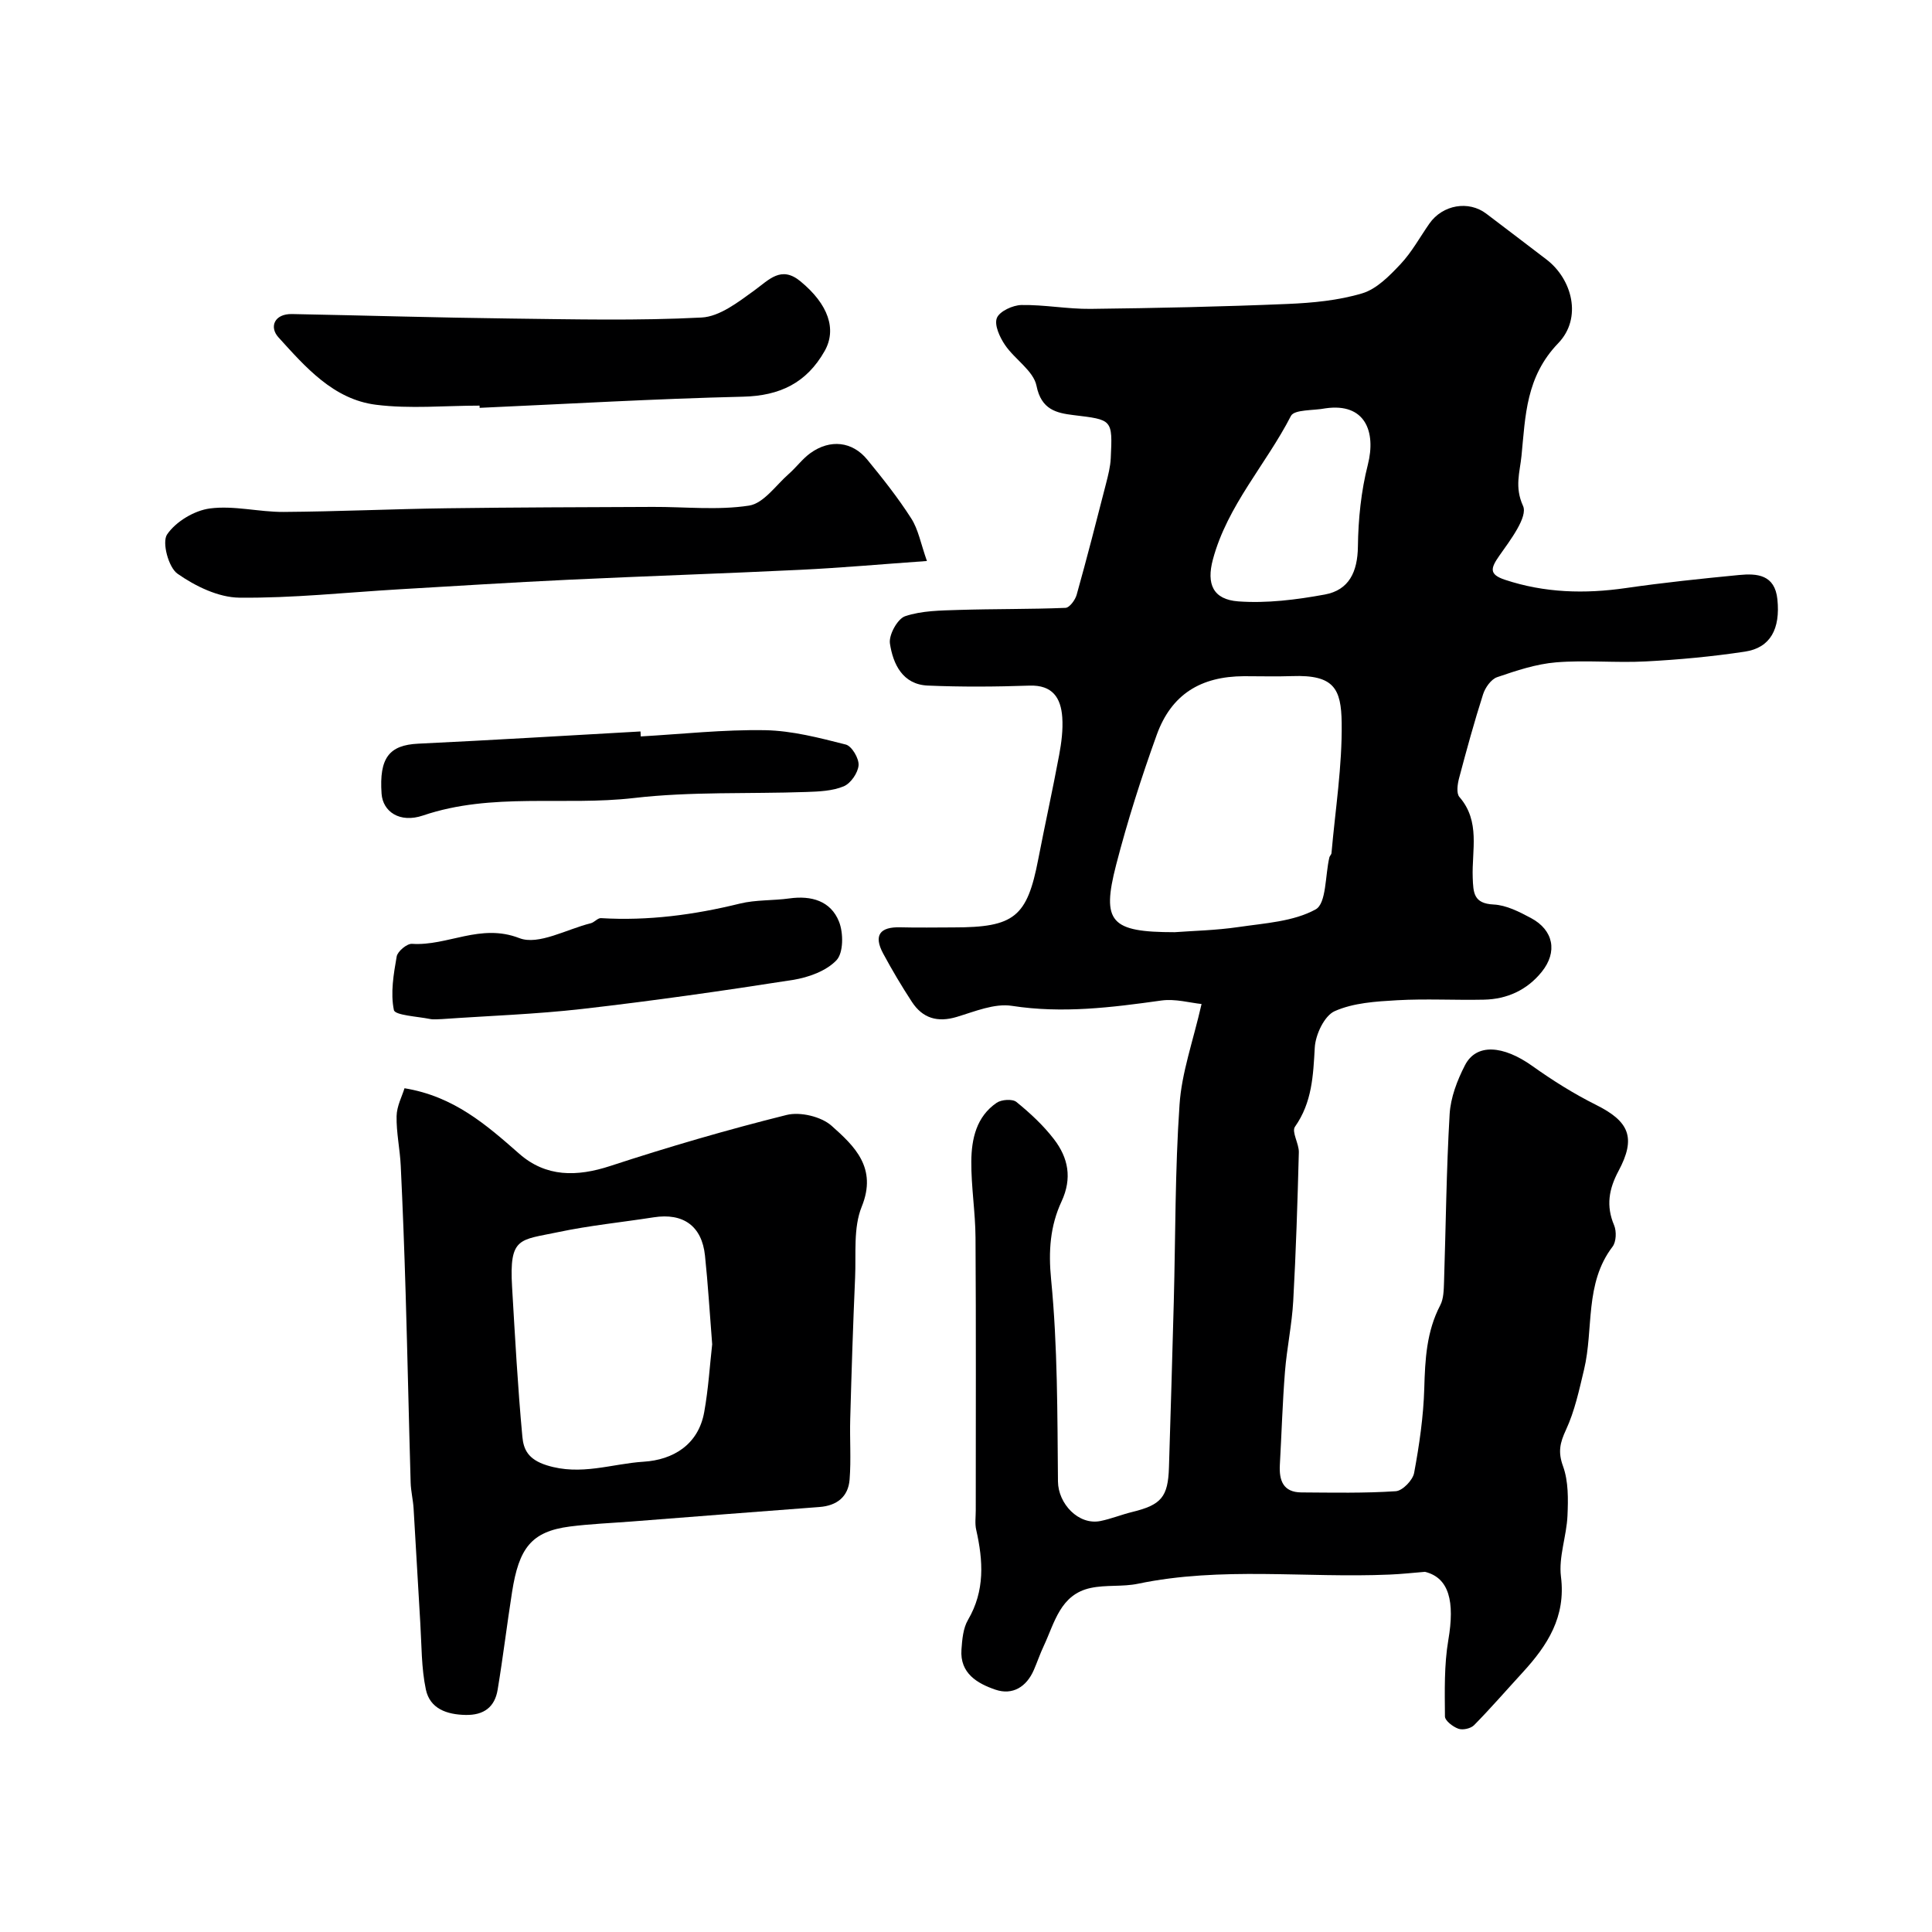
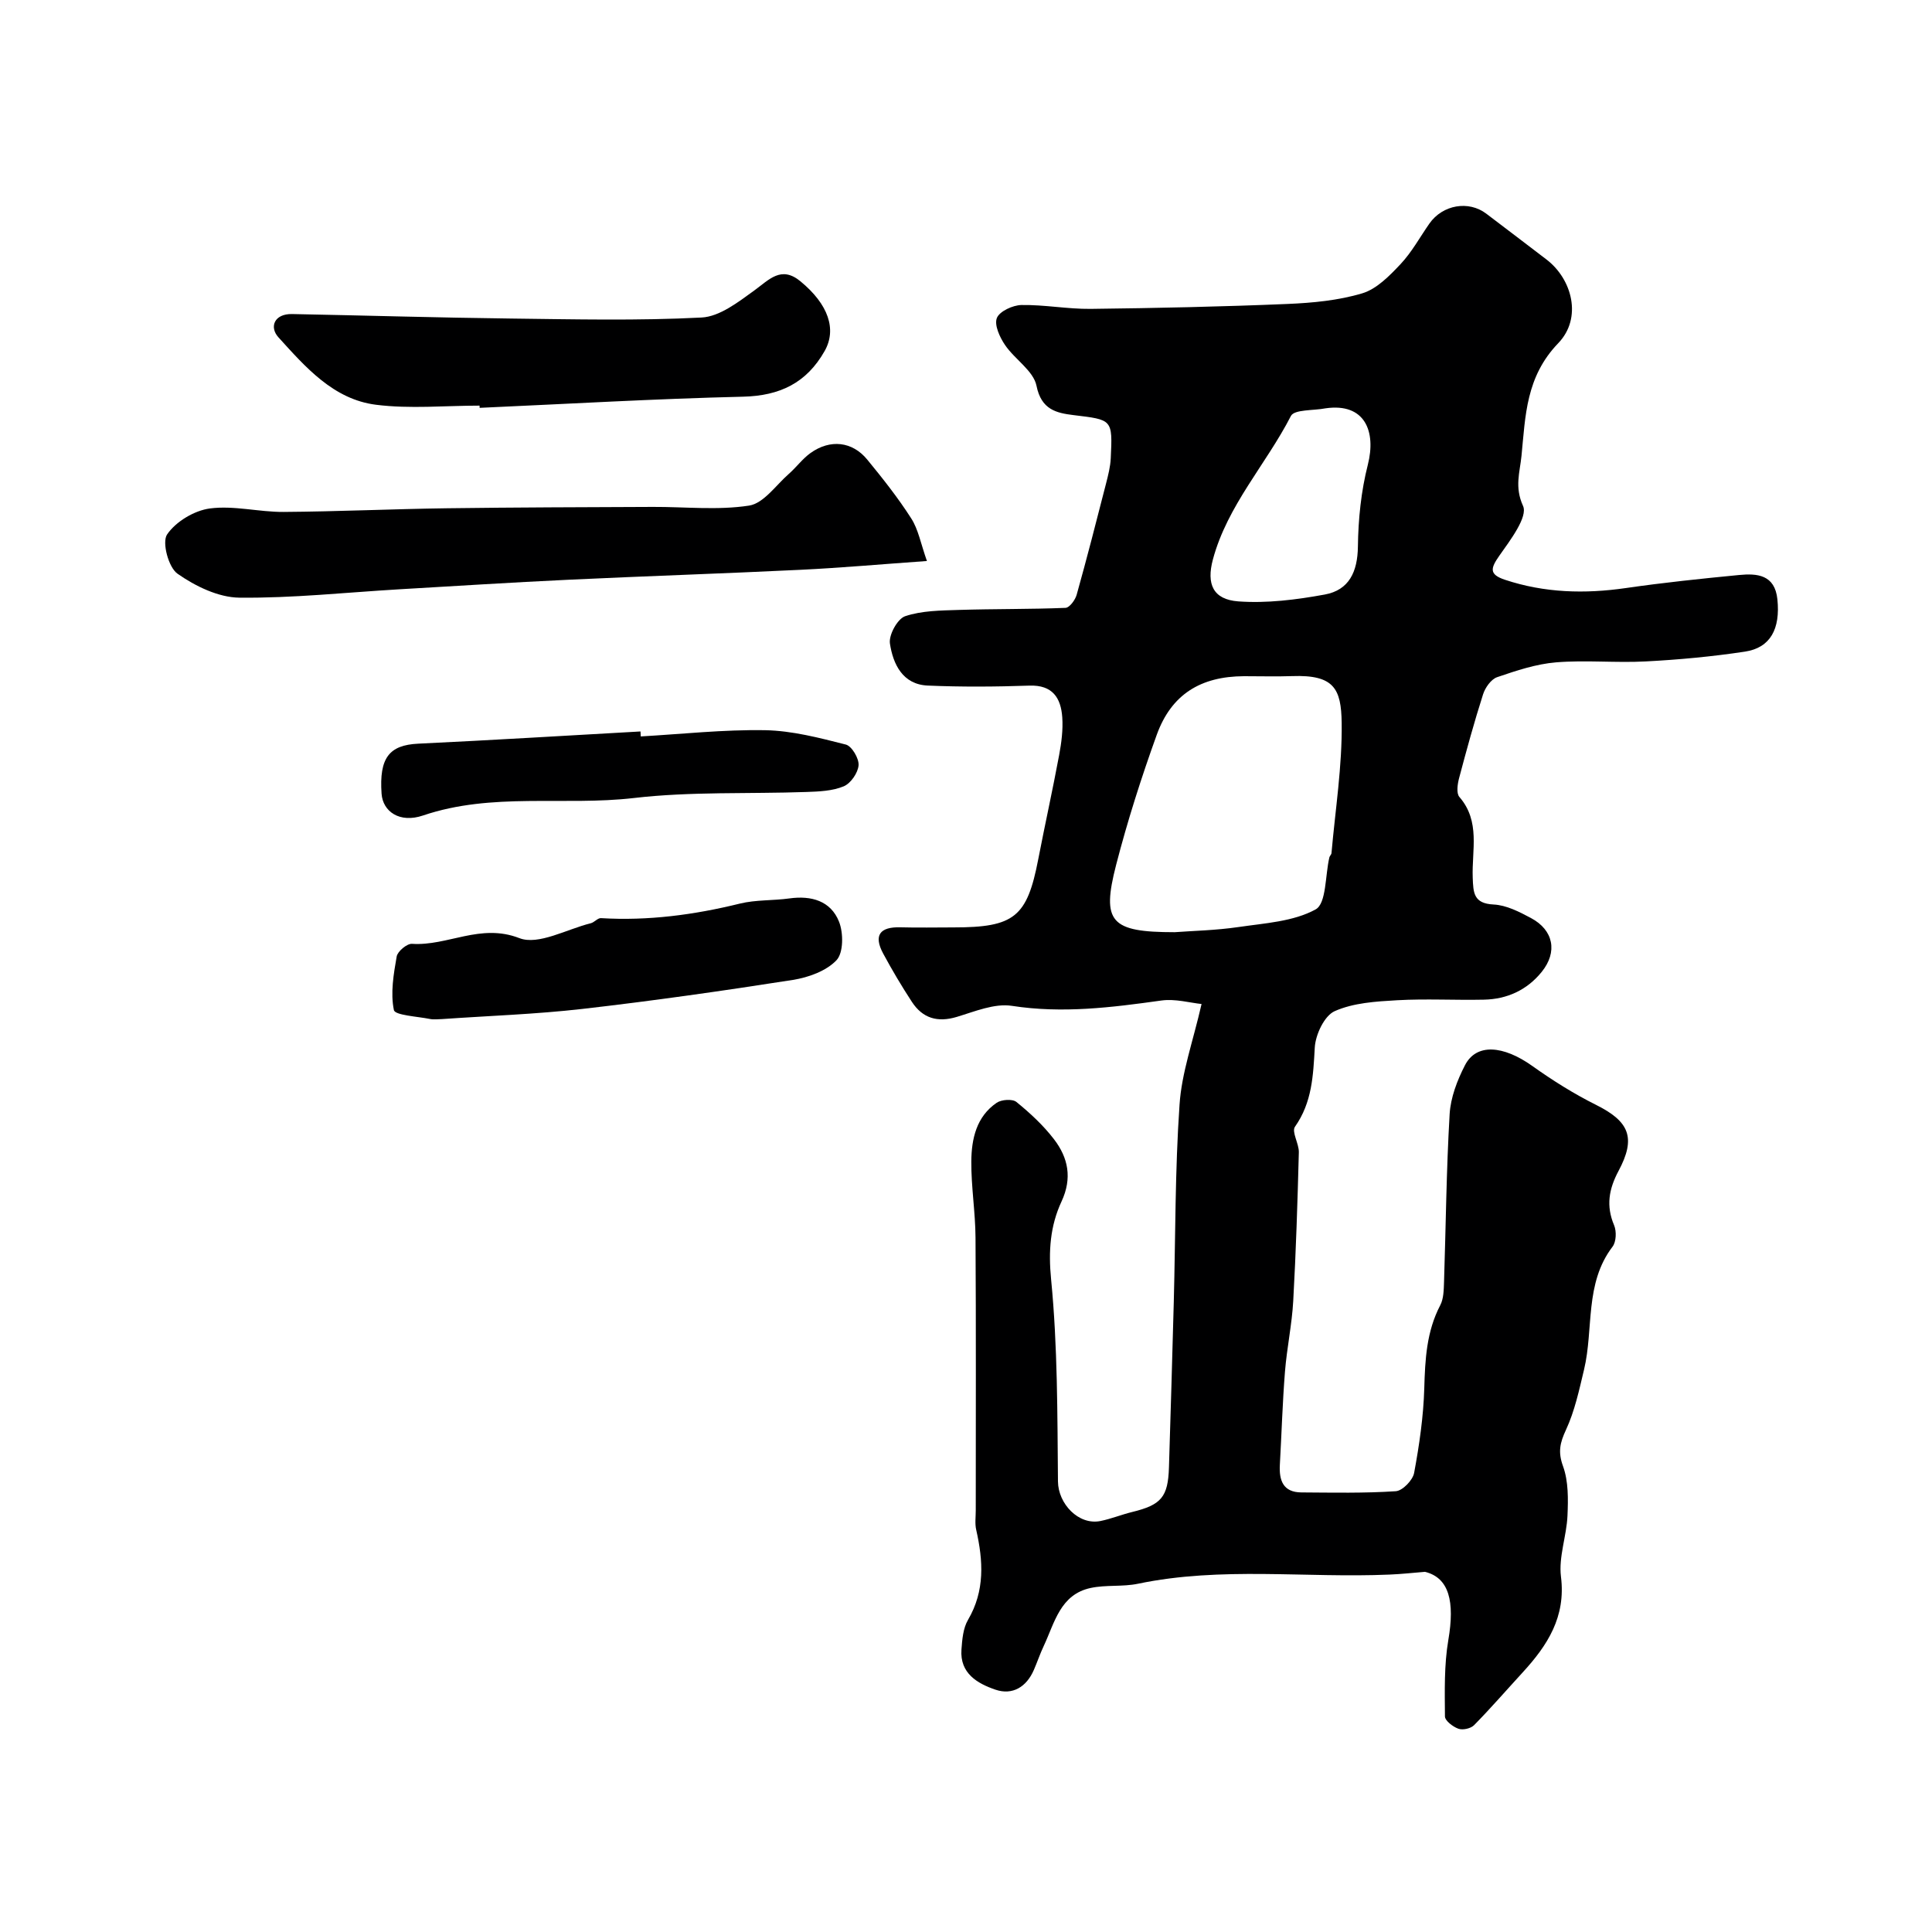
<svg xmlns="http://www.w3.org/2000/svg" enable-background="new 0 0 400 400" viewBox="0 0 400 400">
  <g fill="#000001">
    <path d="m248.77 207.87c-2.37-.24-5.45-1.13-8.35-.72-10.28 1.44-20.45 2.72-30.92 1.1-3.61-.56-7.68 1.17-11.41 2.29-4 1.2-7.07.28-9.29-3.11-2.12-3.24-4.1-6.58-5.94-9.99-2.05-3.81-.69-5.57 3.57-5.45 3.66.1 7.33.02 11 .02 12.6 0 15.22-2.15 17.53-14.12 1.39-7.19 2.98-14.34 4.32-21.54.48-2.57.83-5.25.65-7.84-.28-4.01-2-6.73-6.81-6.56-7 .24-14.03.29-21.03-.01-5.21-.22-7.2-4.45-7.84-8.71-.27-1.77 1.57-5.12 3.15-5.65 3.45-1.16 7.35-1.18 11.08-1.3 7.37-.23 14.76-.13 22.12-.43.83-.03 2.01-1.63 2.31-2.7 2.14-7.64 4.11-15.33 6.08-23.02.44-1.73.9-3.5.98-5.27.39-8.09.33-7.94-7.73-8.92-3.5-.43-6.65-1.11-7.64-6.05-.62-3.12-4.5-5.48-6.52-8.46-1.09-1.6-2.26-4.14-1.69-5.59.55-1.39 3.28-2.65 5.08-2.69 4.77-.08 9.55.85 14.32.8 13.6-.16 27.2-.45 40.79-1.02 5.19-.22 10.52-.72 15.46-2.2 3-.9 5.66-3.64 7.93-6.05 2.33-2.48 4-5.57 5.97-8.39 2.73-3.9 8.11-4.84 11.78-2.05 4.16 3.16 8.33 6.32 12.48 9.5 5.29 4.05 7.44 12.09 2.42 17.31-6.71 6.97-6.79 15.03-7.61 23.32-.34 3.42-1.47 6.45.32 10.38 1.03 2.26-2.65 7.1-4.9 10.29-1.83 2.61-2.18 3.88 1.14 4.99 8.21 2.73 16.54 2.95 25.05 1.72 7.78-1.13 15.6-1.94 23.42-2.7 3.78-.37 7.42-.07 7.95 5.03.63 6.12-1.44 10.03-6.7 10.83-6.8 1.03-13.68 1.67-20.55 2.03-6.17.33-12.41-.31-18.55.19-4.14.34-8.25 1.71-12.22 3.07-1.26.43-2.48 2.17-2.92 3.56-1.83 5.72-3.42 11.53-4.96 17.34-.33 1.24-.6 3.14.06 3.9 4.4 5.06 2.55 11.05 2.76 16.69.12 3.14.16 5.38 4.34 5.58 2.62.13 5.31 1.51 7.72 2.8 4.69 2.5 5.55 7.03 2.23 11.14-3.04 3.77-7.17 5.66-11.97 5.76-6 .13-12.01-.22-17.99.12-4.37.25-9.03.53-12.91 2.26-2.13.95-3.97 4.85-4.12 7.53-.33 5.82-.55 11.35-4.1 16.4-.74 1.05.85 3.51.8 5.3-.27 10.26-.59 20.52-1.16 30.77-.27 4.89-1.32 9.74-1.71 14.63-.51 6.42-.7 12.86-1.06 19.29-.18 3.24.68 5.7 4.46 5.72 6.52.04 13.05.18 19.54-.25 1.4-.09 3.52-2.28 3.8-3.79 1.07-5.77 1.93-11.65 2.1-17.5.17-5.99.46-11.77 3.31-17.22.71-1.36.72-3.16.78-4.76.38-11.6.48-23.21 1.16-34.78.2-3.45 1.57-7.03 3.18-10.15 2.35-4.57 7.91-4.14 13.97.18 4.18 2.98 8.59 5.75 13.18 8.04 6.85 3.42 8.33 6.78 4.63 13.69-2 3.75-2.6 7.22-.91 11.22.53 1.25.45 3.43-.32 4.44-5.83 7.65-3.88 16.99-5.9 25.45-1.01 4.22-1.93 8.57-3.74 12.47-1.25 2.69-1.69 4.58-.61 7.54 1.13 3.12 1.07 6.81.92 10.23-.18 4.23-1.86 8.54-1.35 12.63 1.05 8.33-2.79 14.22-7.92 19.82-3.35 3.65-6.6 7.4-10.07 10.93-.68.69-2.32 1.06-3.23.74-1.14-.4-2.79-1.66-2.8-2.55-.04-5.28-.18-10.65.7-15.82 1.36-7.95.18-12.88-4.83-14.12-2.45.2-4.89.47-7.34.57-17.36.75-34.82-1.71-52.1 1.9-3.18.66-6.6.19-9.77.87-6.32 1.34-7.47 7.21-9.73 12.02-.76 1.61-1.33 3.31-2.04 4.95-1.53 3.53-4.42 5.29-7.95 4.09-3.72-1.27-7.4-3.37-7.04-8.31.15-2.09.34-4.42 1.36-6.15 3.53-6.03 3.14-12.23 1.69-18.65-.29-1.27-.09-2.66-.09-3.99 0-18.83.07-37.66-.05-56.49-.03-5.27-.91-10.54-.87-15.8.04-4.64 1.05-9.26 5.25-12.12.99-.68 3.27-.84 4.09-.17 2.83 2.3 5.57 4.84 7.78 7.72 2.94 3.83 3.81 8.04 1.56 12.88-2.35 5.05-2.74 10.25-2.16 16.14 1.36 13.86 1.29 27.88 1.42 41.83.04 4.59 4.24 9.11 8.8 8.19 2.22-.45 4.36-1.33 6.57-1.87 6.02-1.47 7.42-3.09 7.61-9.24.35-11.43.7-22.86 1-34.29.36-13.6.25-27.23 1.19-40.78.43-6.62 2.79-13.11 4.56-20.86zm-5.56-14.87c3.75-.28 8.54-.38 13.24-1.07 5.43-.8 11.34-1.12 15.94-3.65 2.24-1.23 1.96-7.03 2.84-10.76.07-.31.41-.58.44-.89.79-8.99 2.23-18 2.11-26.98-.1-7.04-1.56-9.98-10.25-9.67-3.32.12-6.65.01-9.98.02-8.97.04-15.03 3.76-18.06 12.14-3.19 8.84-6.06 17.84-8.41 26.93-3.05 11.85-1.16 13.93 12.13 13.93zm31.22-108.46c-2.47.49-6.45.2-7.16 1.58-5.15 10.03-13.15 18.53-16.15 29.7-1.37 5.09.01 8.3 5.25 8.69 5.92.43 12.04-.34 17.92-1.42 5.01-.92 6.78-4.69 6.85-9.91.07-5.68.66-11.49 2.06-16.98 1.73-6.84-.56-12.84-8.77-11.66z" />
-     <path d="m83.75 225.31c10.21 1.67 16.94 7.57 23.74 13.55 5.55 4.88 11.93 4.81 18.87 2.54 12.03-3.94 24.21-7.5 36.5-10.56 2.82-.7 7.16.33 9.31 2.24 4.73 4.21 9.51 8.69 6.24 16.75-1.77 4.36-1.15 9.75-1.37 14.68-.43 9.76-.74 19.52-1.01 29.28-.12 4.18.2 8.38-.13 12.54-.28 3.56-2.63 5.41-6.25 5.68-12.96.97-25.92 1.99-38.88 3-4.27.33-8.55.5-12.79 1.04-8.04 1.04-10.54 4.54-11.96 13.54-1.06 6.74-1.87 13.52-2.99 20.26-.59 3.57-2.84 5.28-6.61 5.21-3.94-.07-7.41-1.3-8.25-5.27-.94-4.45-.87-9.13-1.15-13.72-.49-7.92-.9-15.84-1.39-23.76-.11-1.79-.56-3.57-.61-5.37-.38-13.09-.65-26.19-1.04-39.28-.26-8.76-.59-17.53-1.01-26.29-.16-3.44-.93-6.87-.86-10.29.04-2.08 1.15-4.15 1.64-5.77zm63.7 53.01c-.52-6.56-.87-12.48-1.49-18.36-.64-6.13-4.5-8.88-10.61-7.93-6.6 1.03-13.28 1.69-19.8 3.07-7.97 1.69-10.14.92-9.53 11.34.61 10.34 1.17 20.7 2.13 31.01.24 2.6 1.14 4.69 5.04 5.92 7.09 2.23 13.48-.33 20.09-.74 6.02-.38 11.3-3.47 12.52-10.27.87-4.82 1.16-9.74 1.65-14.04z" />
-     <path d="m191.91 116.15c-9.5.67-17.82 1.42-26.15 1.82-16.02.78-32.05 1.3-48.06 2.06-11.7.55-23.38 1.3-35.07 1.98-11.03.65-22.06 1.85-33.08 1.73-4.35-.05-9.12-2.38-12.8-4.96-1.87-1.31-3.25-6.5-2.16-8.12 1.8-2.66 5.64-4.97 8.88-5.39 4.96-.65 10.15.75 15.24.72 11.3-.08 22.6-.61 33.9-.76 14.18-.19 28.36-.22 42.54-.28 6.66-.03 13.43.73 19.93-.27 3.02-.46 5.56-4.22 8.24-6.57 1.56-1.37 2.82-3.12 4.49-4.32 4.07-2.91 8.65-2.41 11.74 1.36 3.21 3.91 6.37 7.9 9.09 12.15 1.49 2.3 1.99 5.23 3.27 8.85z" />
+     <path d="m191.91 116.15c-9.5.67-17.82 1.42-26.15 1.82-16.02.78-32.05 1.3-48.06 2.06-11.7.55-23.38 1.3-35.07 1.98-11.03.65-22.06 1.85-33.08 1.73-4.35-.05-9.12-2.38-12.8-4.96-1.87-1.31-3.25-6.5-2.16-8.12 1.8-2.66 5.64-4.97 8.88-5.39 4.96-.65 10.15.75 15.24.72 11.3-.08 22.6-.61 33.9-.76 14.18-.19 28.36-.22 42.54-.28 6.66-.03 13.43.73 19.93-.27 3.02-.46 5.56-4.22 8.24-6.57 1.56-1.37 2.82-3.12 4.49-4.32 4.07-2.91 8.65-2.41 11.74 1.36 3.21 3.91 6.37 7.9 9.09 12.15 1.49 2.3 1.99 5.23 3.27 8.85" />
    <path d="m99.29 83.98c-7.16 0-14.41.71-21.45-.18-8.81-1.11-14.6-7.8-20.2-13.97-1.92-2.12-.86-4.89 2.84-4.81 15.08.29 30.17.75 45.25.93 13.18.16 26.38.47 39.52-.21 3.75-.19 7.61-3.21 10.93-5.61 3.08-2.24 5.55-5.18 9.54-1.89 5.83 4.8 7.54 9.97 5.01 14.44-3.75 6.61-9.27 9.27-16.9 9.45-18.18.43-36.35 1.5-54.53 2.31 0-.16 0-.31-.01-.46z" />
    <path d="m91.52 210.99c-.83.01-1.69.14-2.49-.02-2.63-.53-7.25-.76-7.48-1.85-.73-3.53-.06-7.43.58-11.09.19-1.07 2.13-2.69 3.17-2.62 7.39.49 14.15-4.32 22.23-1.18 3.94 1.53 9.8-1.85 14.78-3.08.75-.19 1.44-1.1 2.11-1.06 9.76.59 19.29-.68 28.76-3.01 3.3-.81 6.85-.6 10.25-1.07 4.55-.64 8.57.51 10.28 4.81.93 2.33.93 6.44-.52 7.98-2.12 2.24-5.82 3.57-9.03 4.08-14.5 2.27-29.04 4.34-43.61 6.01-9.63 1.1-19.35 1.42-29.03 2.1z" />
    <path d="m132.66 152.47c8.58-.49 17.17-1.44 25.74-1.29 5.6.1 11.23 1.58 16.71 2.97 1.24.31 2.75 2.87 2.65 4.28-.12 1.58-1.62 3.76-3.08 4.37-2.33.97-5.1 1.08-7.7 1.17-11.92.42-23.93-.12-35.73 1.25-14.52 1.68-29.37-1.23-43.67 3.62-4.83 1.64-8.32-.81-8.58-4.51-.52-7.44 1.59-10.07 7.59-10.36 15.34-.73 30.68-1.67 46.02-2.53.01.33.03.68.05 1.03z" />
  </g>
</svg>